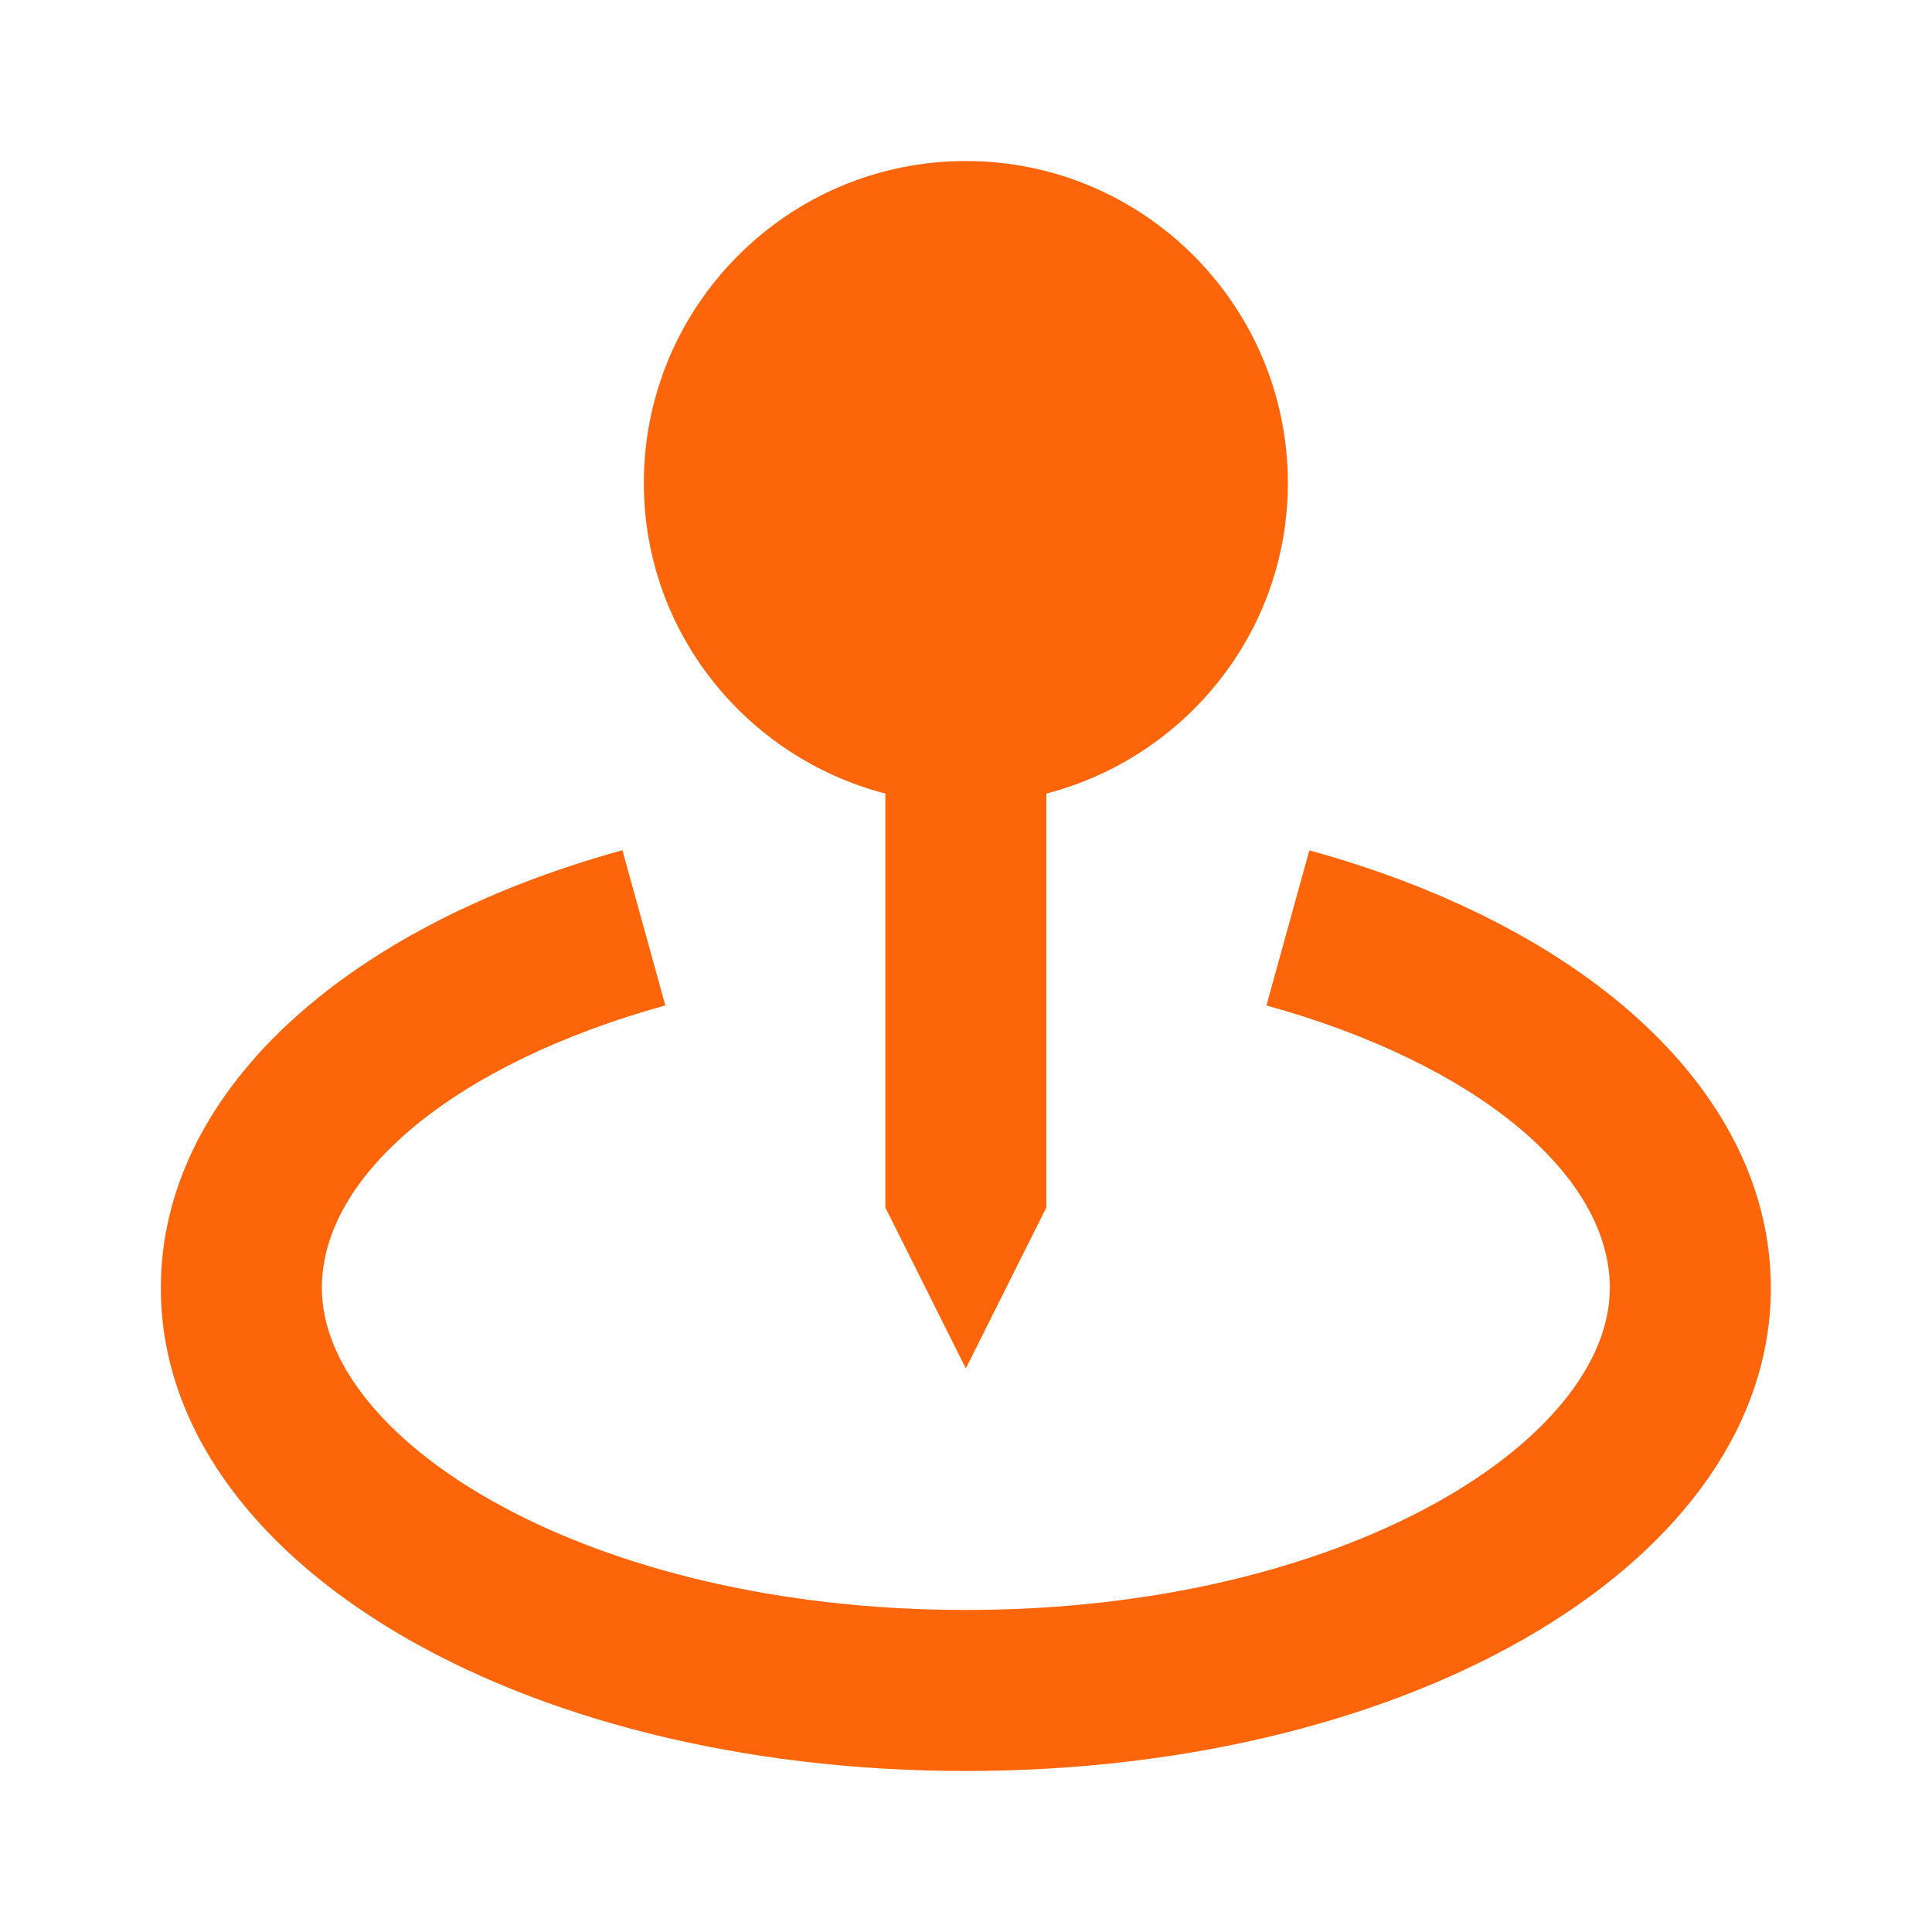
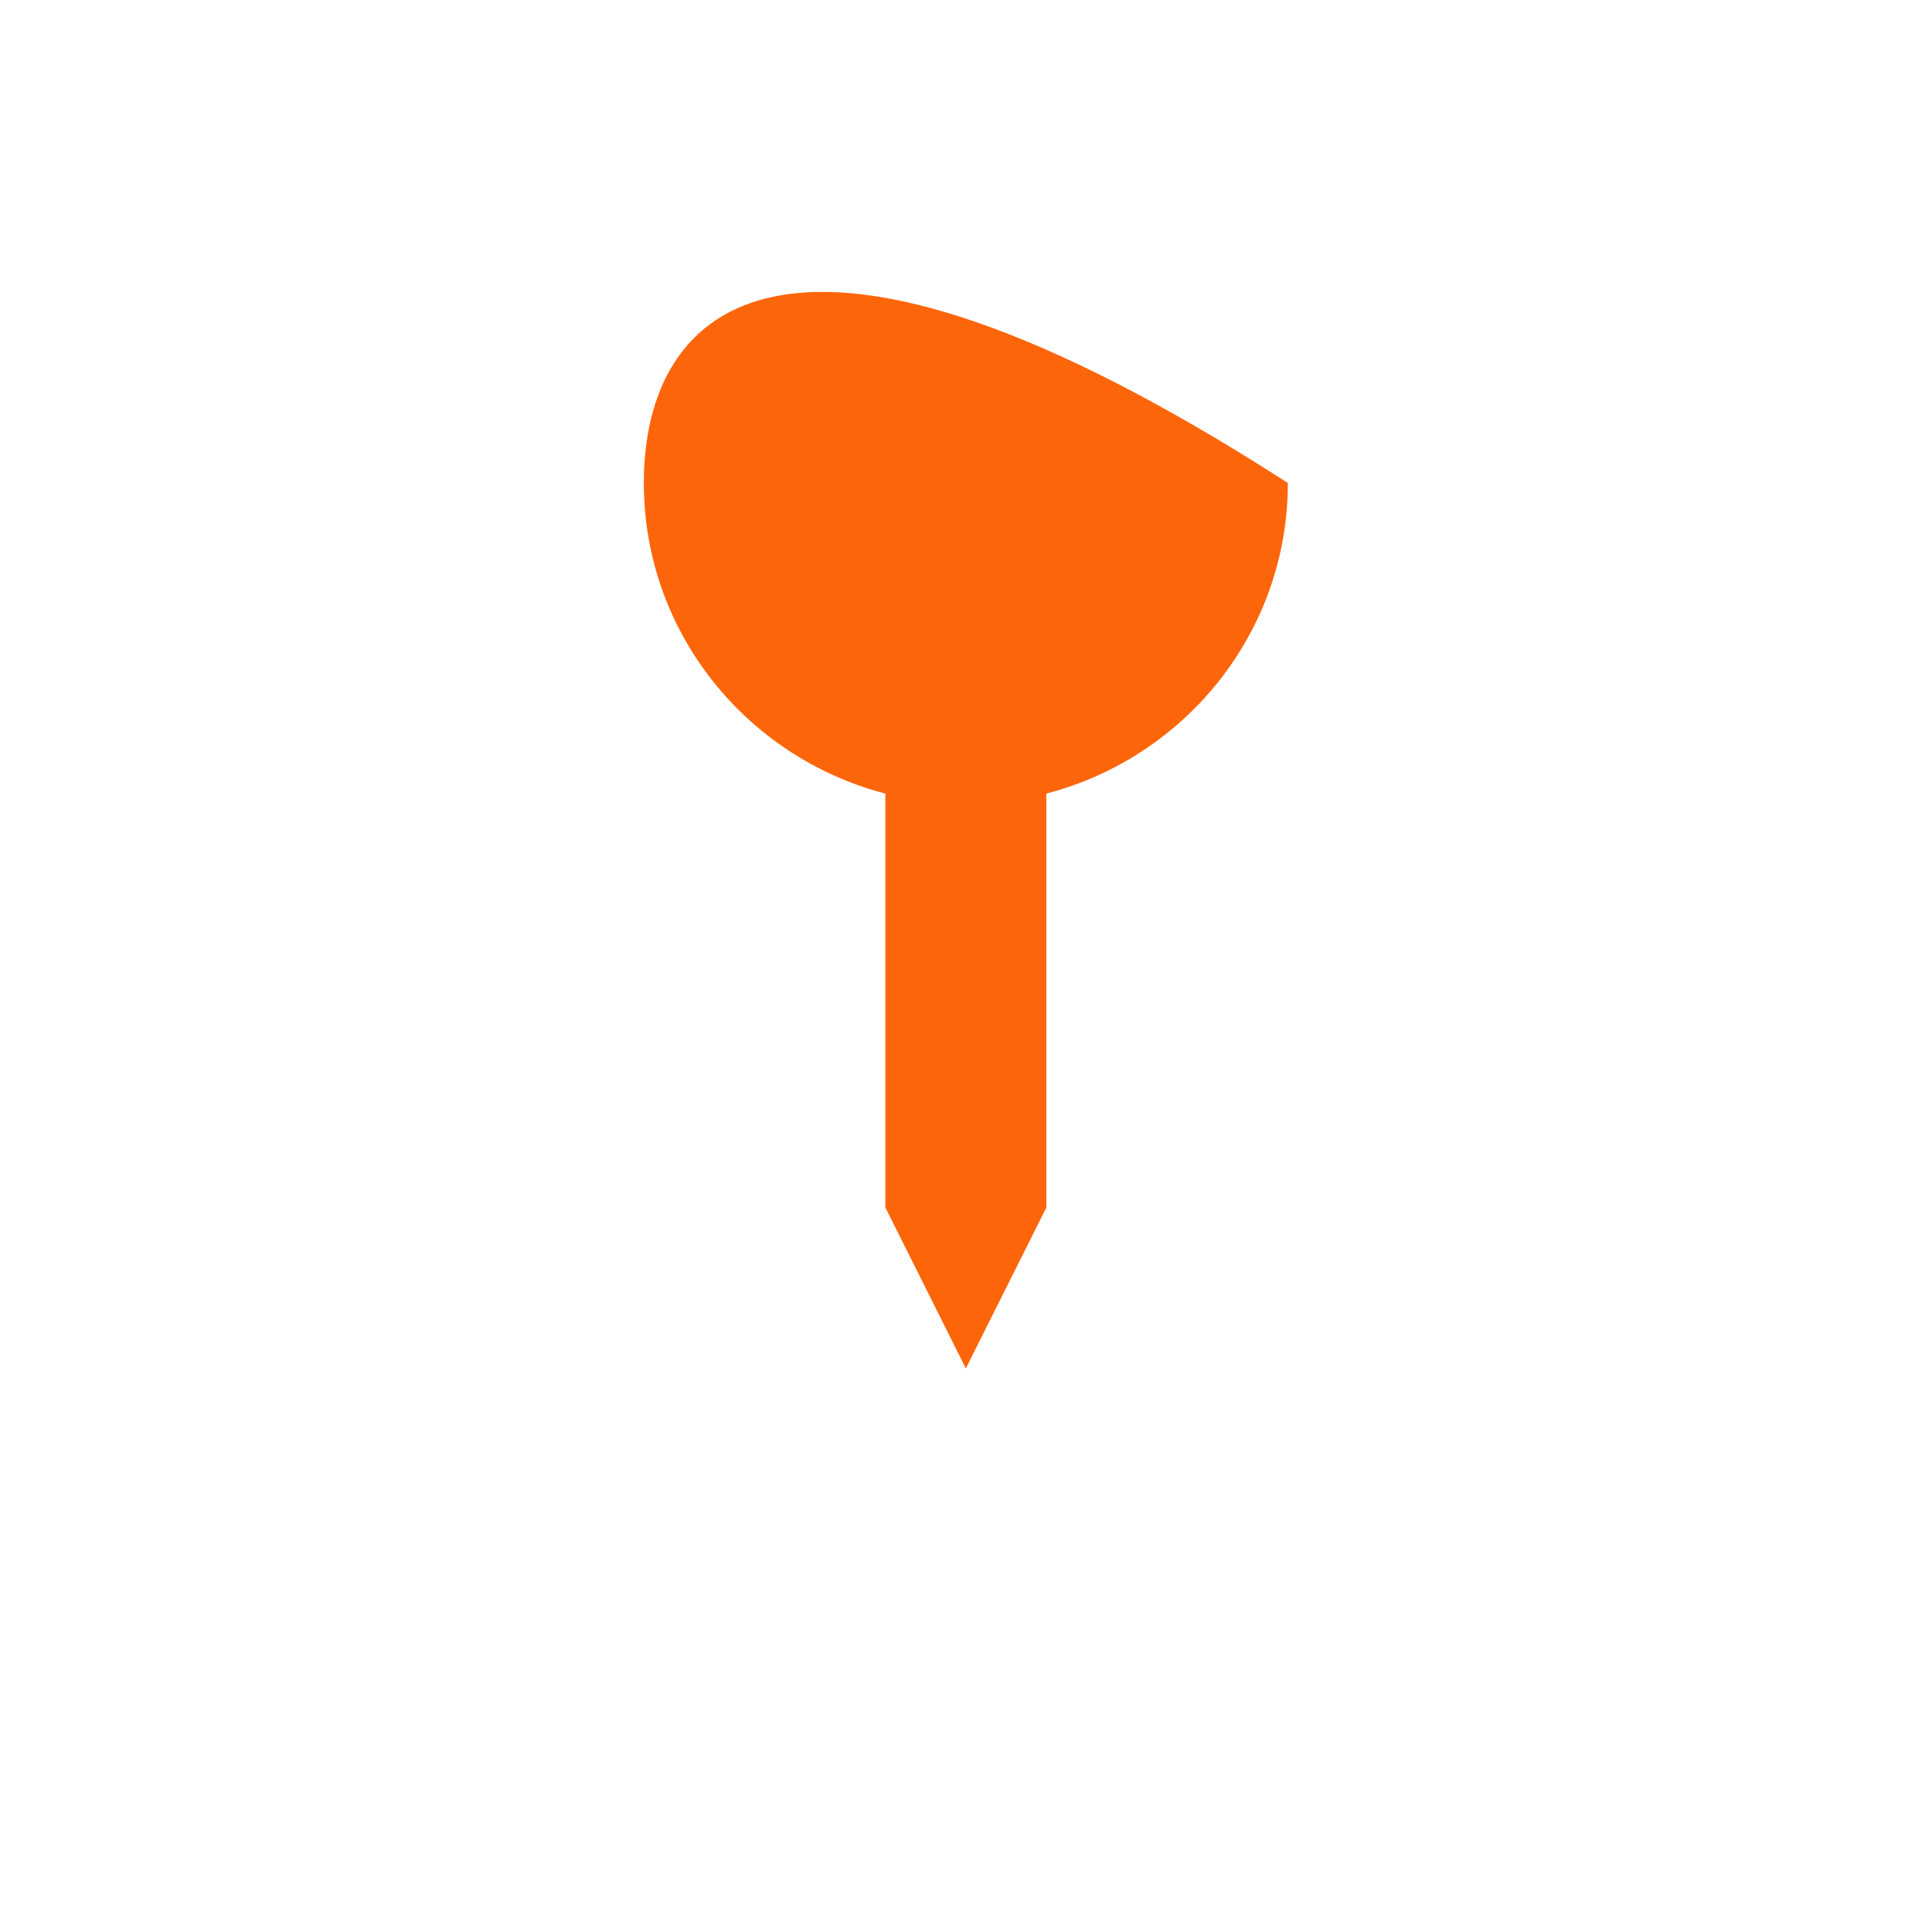
<svg xmlns="http://www.w3.org/2000/svg" width="32" height="32" viewBox="0 0 32 32" fill="none">
-   <path d="M15.997 22.666L17.331 20V13.144C19.625 12.548 21.331 10.477 21.331 8C21.331 5.059 18.939 2.667 15.997 2.667C13.056 2.667 10.664 5.059 10.664 8C10.664 10.477 12.369 12.548 14.664 13.144V20L15.997 22.666Z" fill="#FD650B" />
-   <path d="M21.687 14.084L20.976 16.654C24.431 17.609 26.664 19.445 26.664 21.333C26.664 23.856 22.284 26.666 15.997 26.666C9.711 26.666 5.331 23.856 5.331 21.333C5.331 19.445 7.564 17.609 11.02 16.653L10.309 14.082C5.593 15.386 2.664 18.164 2.664 21.333C2.664 25.819 8.521 29.333 15.997 29.333C23.473 29.333 29.331 25.819 29.331 21.333C29.331 18.164 26.401 15.386 21.687 14.084Z" fill="#FD650B" />
+   <path d="M15.997 22.666L17.331 20V13.144C19.625 12.548 21.331 10.477 21.331 8C13.056 2.667 10.664 5.059 10.664 8C10.664 10.477 12.369 12.548 14.664 13.144V20L15.997 22.666Z" fill="#FD650B" />
</svg>